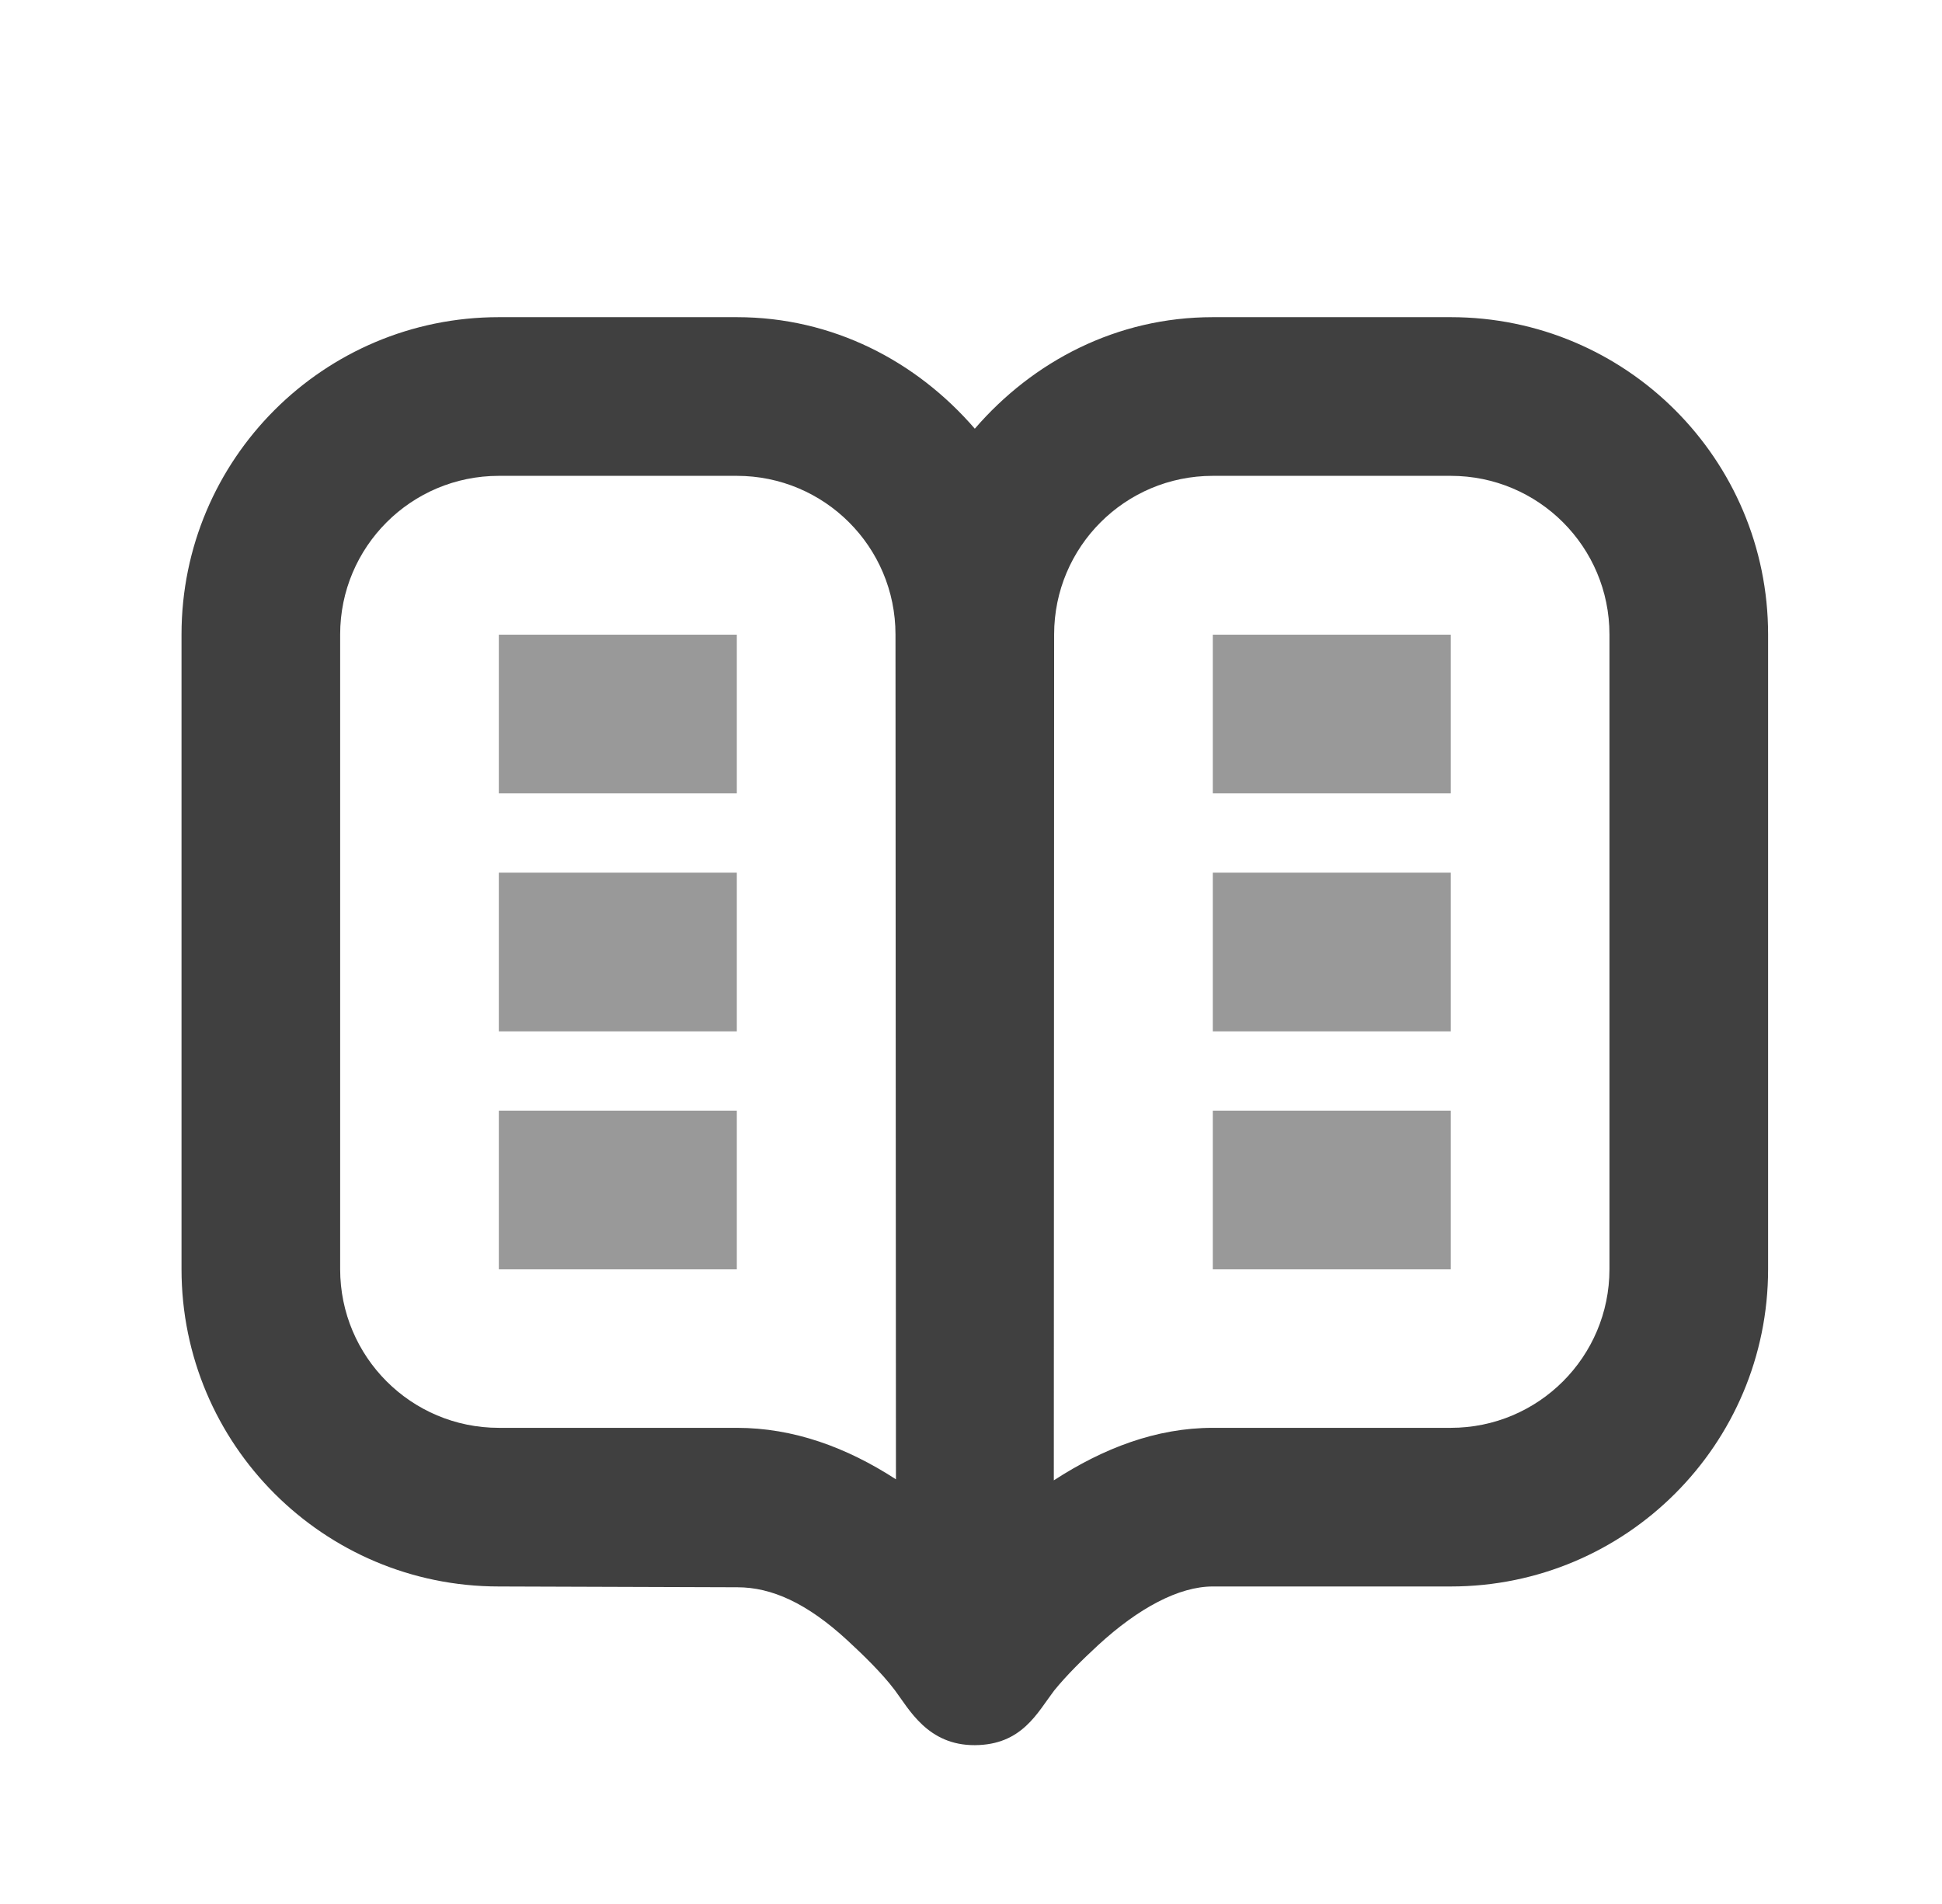
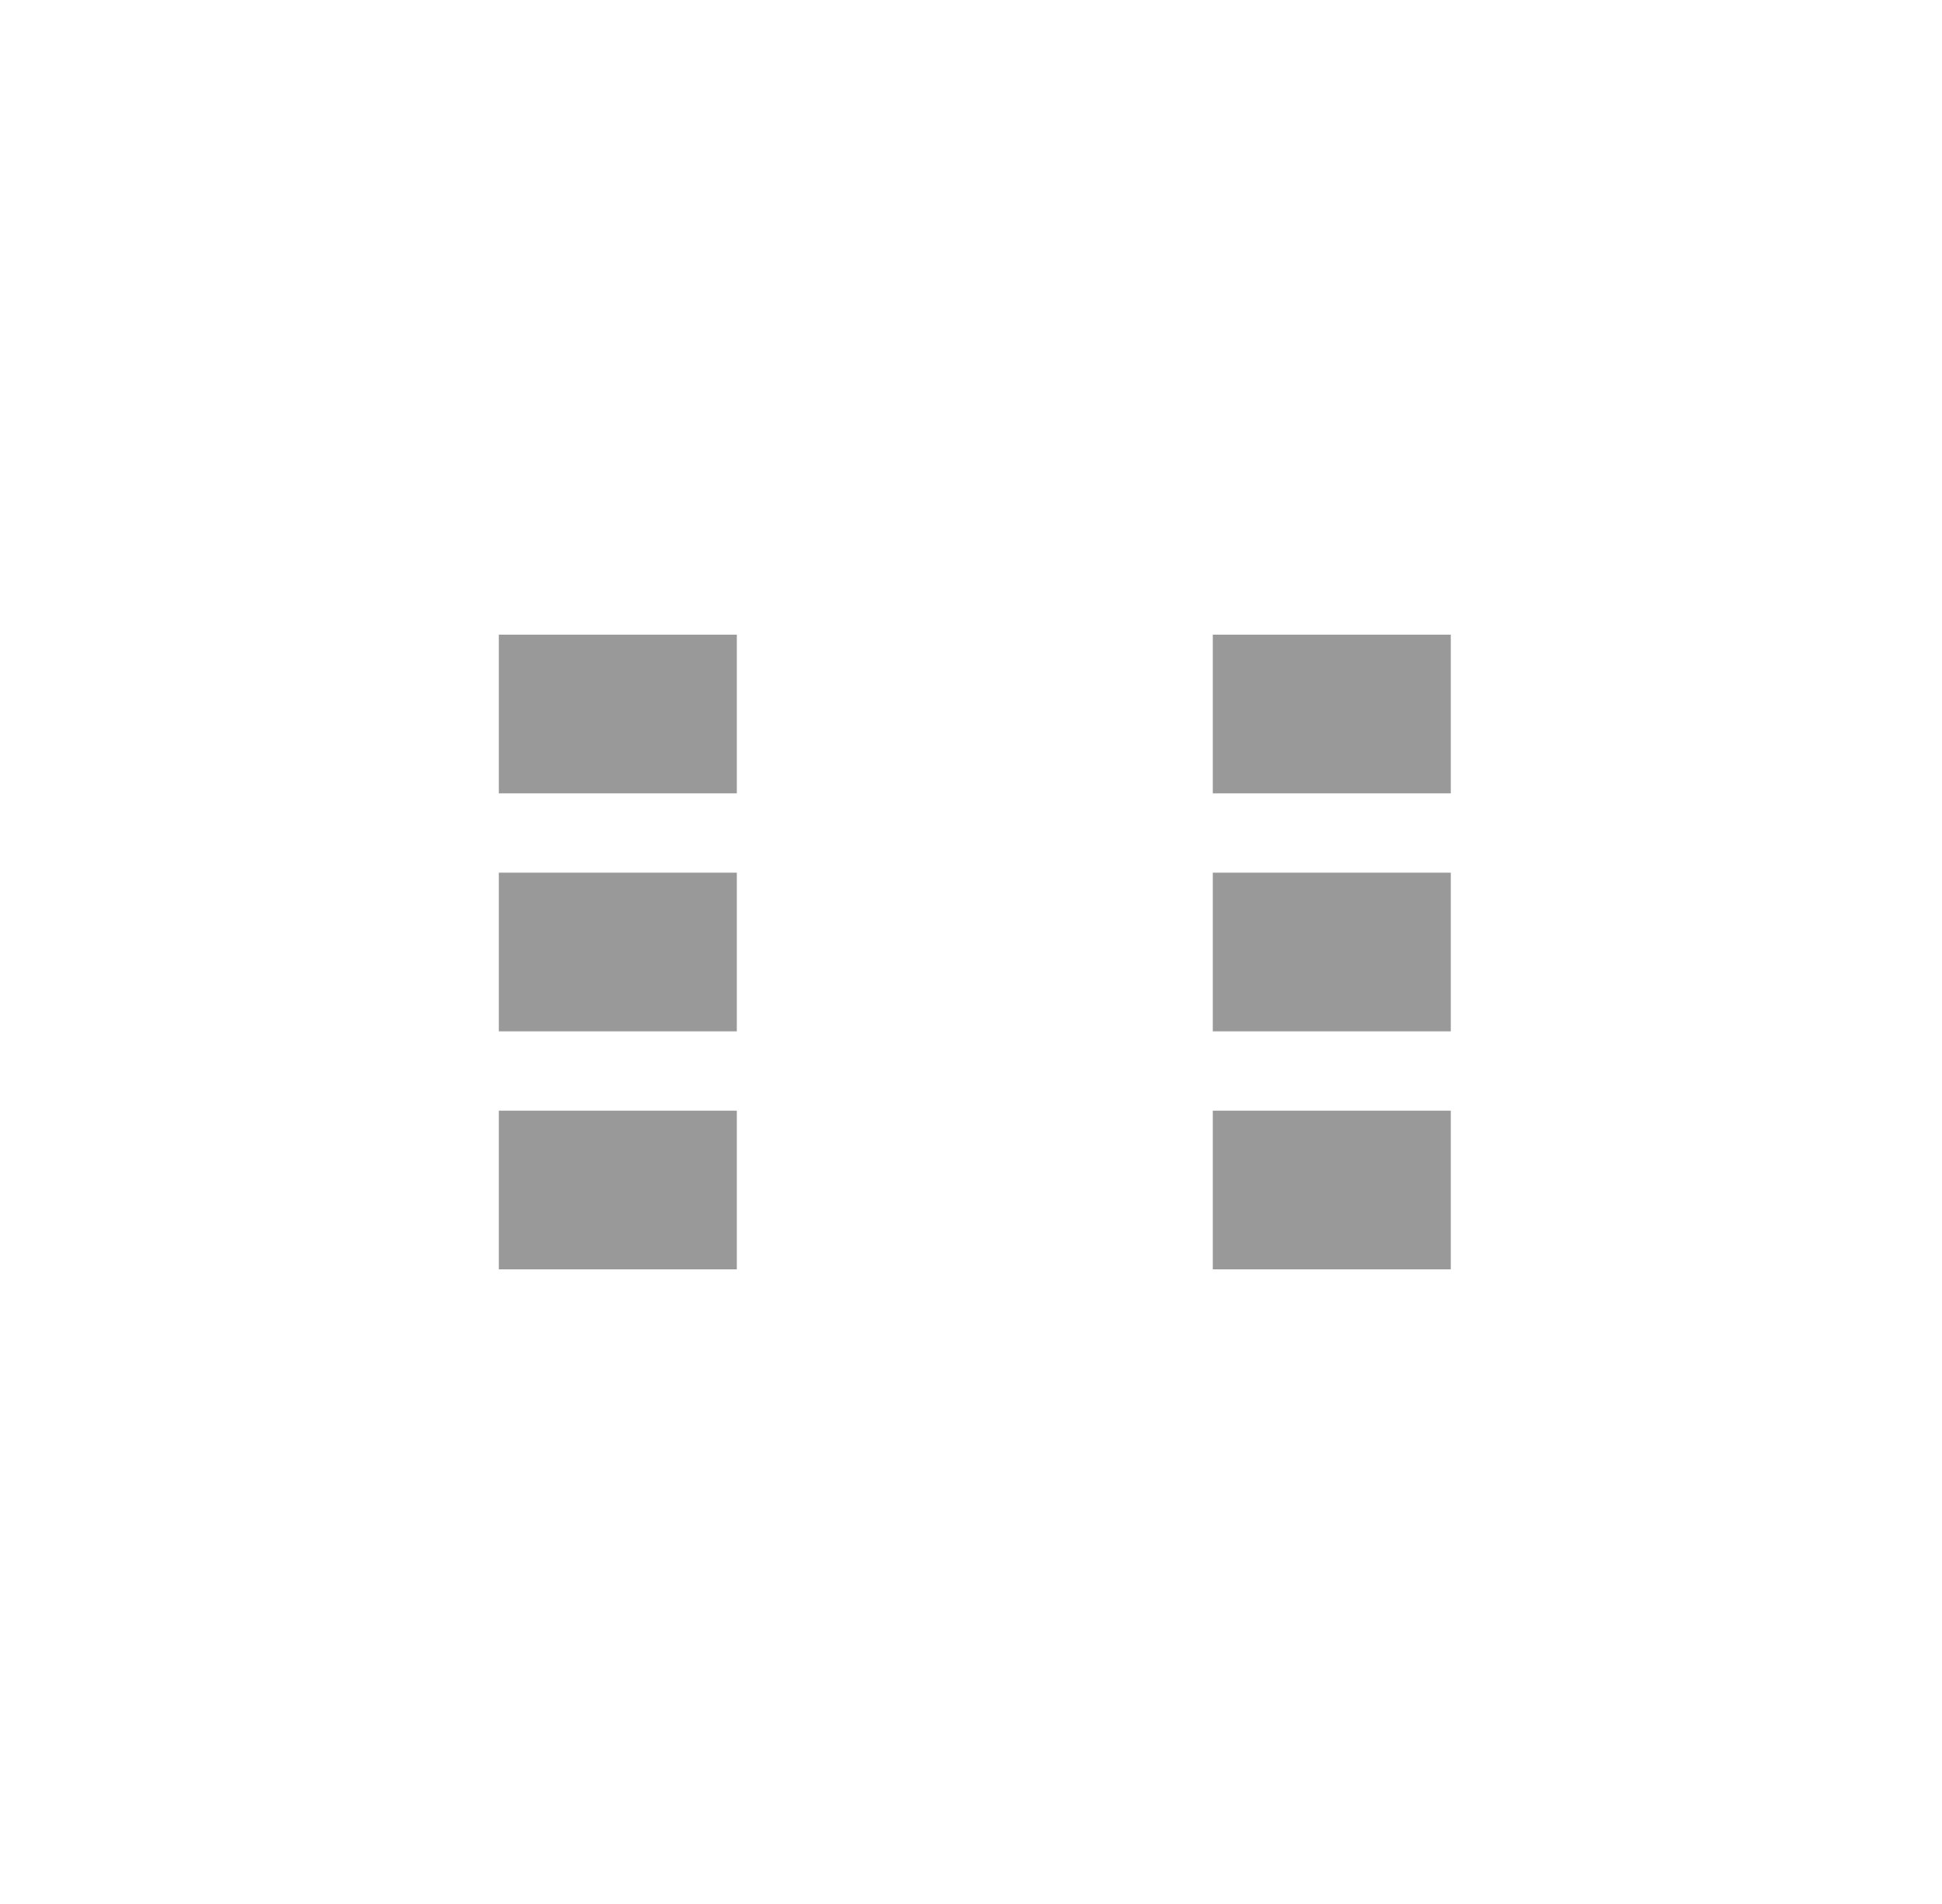
<svg xmlns="http://www.w3.org/2000/svg" width="51" height="50" viewBox="0 0 51 50" fill="none">
-   <path d="M13.1 8.329C8.498 8.329 4.767 12.06 4.767 16.662V33.329C4.767 37.931 8.498 41.662 13.1 41.662L19.369 41.683C20.256 41.683 21.185 42.092 22.25 43.073C22.665 43.456 23.16 43.935 23.498 44.383C23.873 44.883 24.362 45.835 25.6 45.829C26.837 45.823 27.239 44.981 27.683 44.396C28.019 43.983 28.421 43.59 28.835 43.206C29.902 42.225 30.962 41.662 31.85 41.662H38.1C42.702 41.662 46.433 37.931 46.433 33.329V16.662C46.433 12.06 42.702 8.329 38.1 8.329H31.85C29.327 8.329 27.129 9.487 25.6 11.258C24.071 9.487 21.873 8.329 19.35 8.329H13.1ZM13.1 12.496H19.35C21.652 12.496 23.517 14.36 23.517 16.662L23.529 38.848C22.229 38.004 20.833 37.496 19.35 37.496H13.1C10.798 37.496 8.933 35.631 8.933 33.329V16.662C8.933 14.36 10.798 12.496 13.1 12.496ZM31.85 12.496H38.1C40.402 12.496 42.267 14.36 42.267 16.662V33.329C42.267 35.631 40.402 37.496 38.1 37.496H31.85C30.367 37.496 28.975 38.031 27.675 38.875L27.683 16.662C27.683 14.36 29.548 12.496 31.85 12.496Z" fill="#404040" />
  <path fill-rule="evenodd" clip-rule="evenodd" d="M19.35 16.667H13.1V20.834H19.35V16.667ZM19.35 22.917H13.1V27.084H19.35V22.917ZM13.1 29.167H19.35V33.334H13.1V29.167ZM38.1 16.667H31.85V20.834H38.1V16.667ZM31.85 22.917H38.1V27.084H31.85V22.917ZM38.1 29.167H31.85V33.334H38.1V29.167Z" fill="black" fill-opacity="0.4" />
</svg>